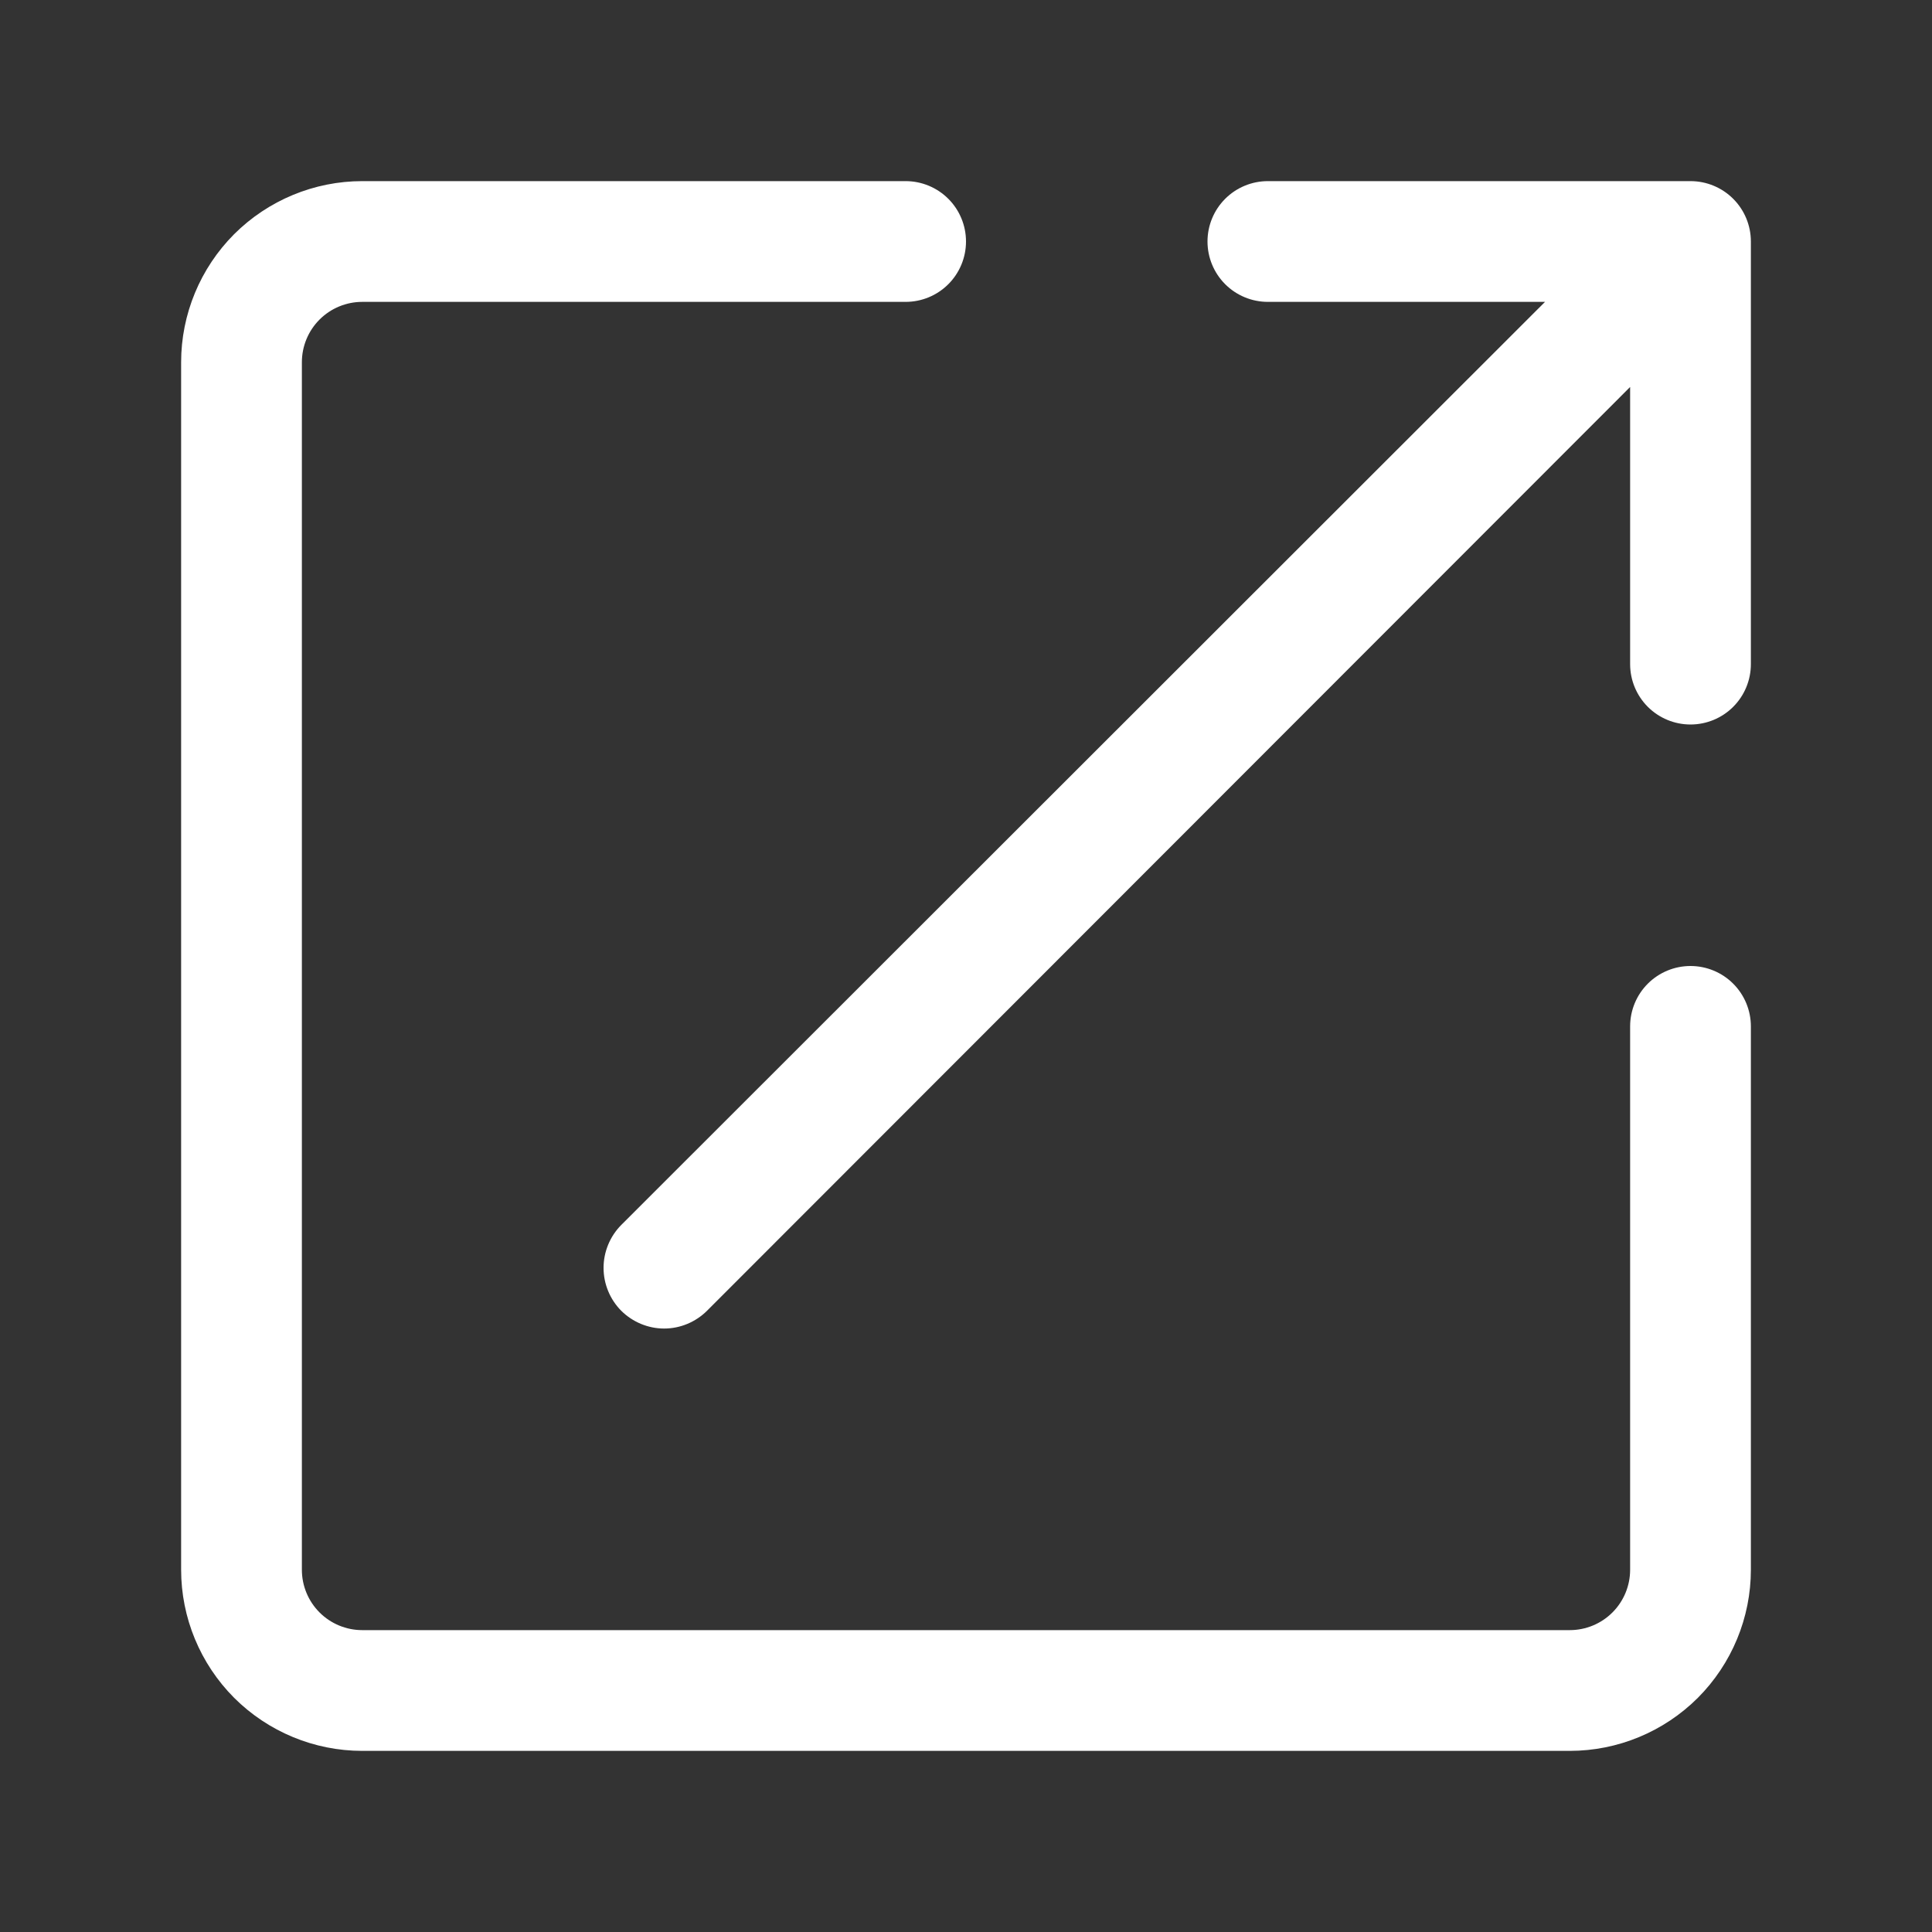
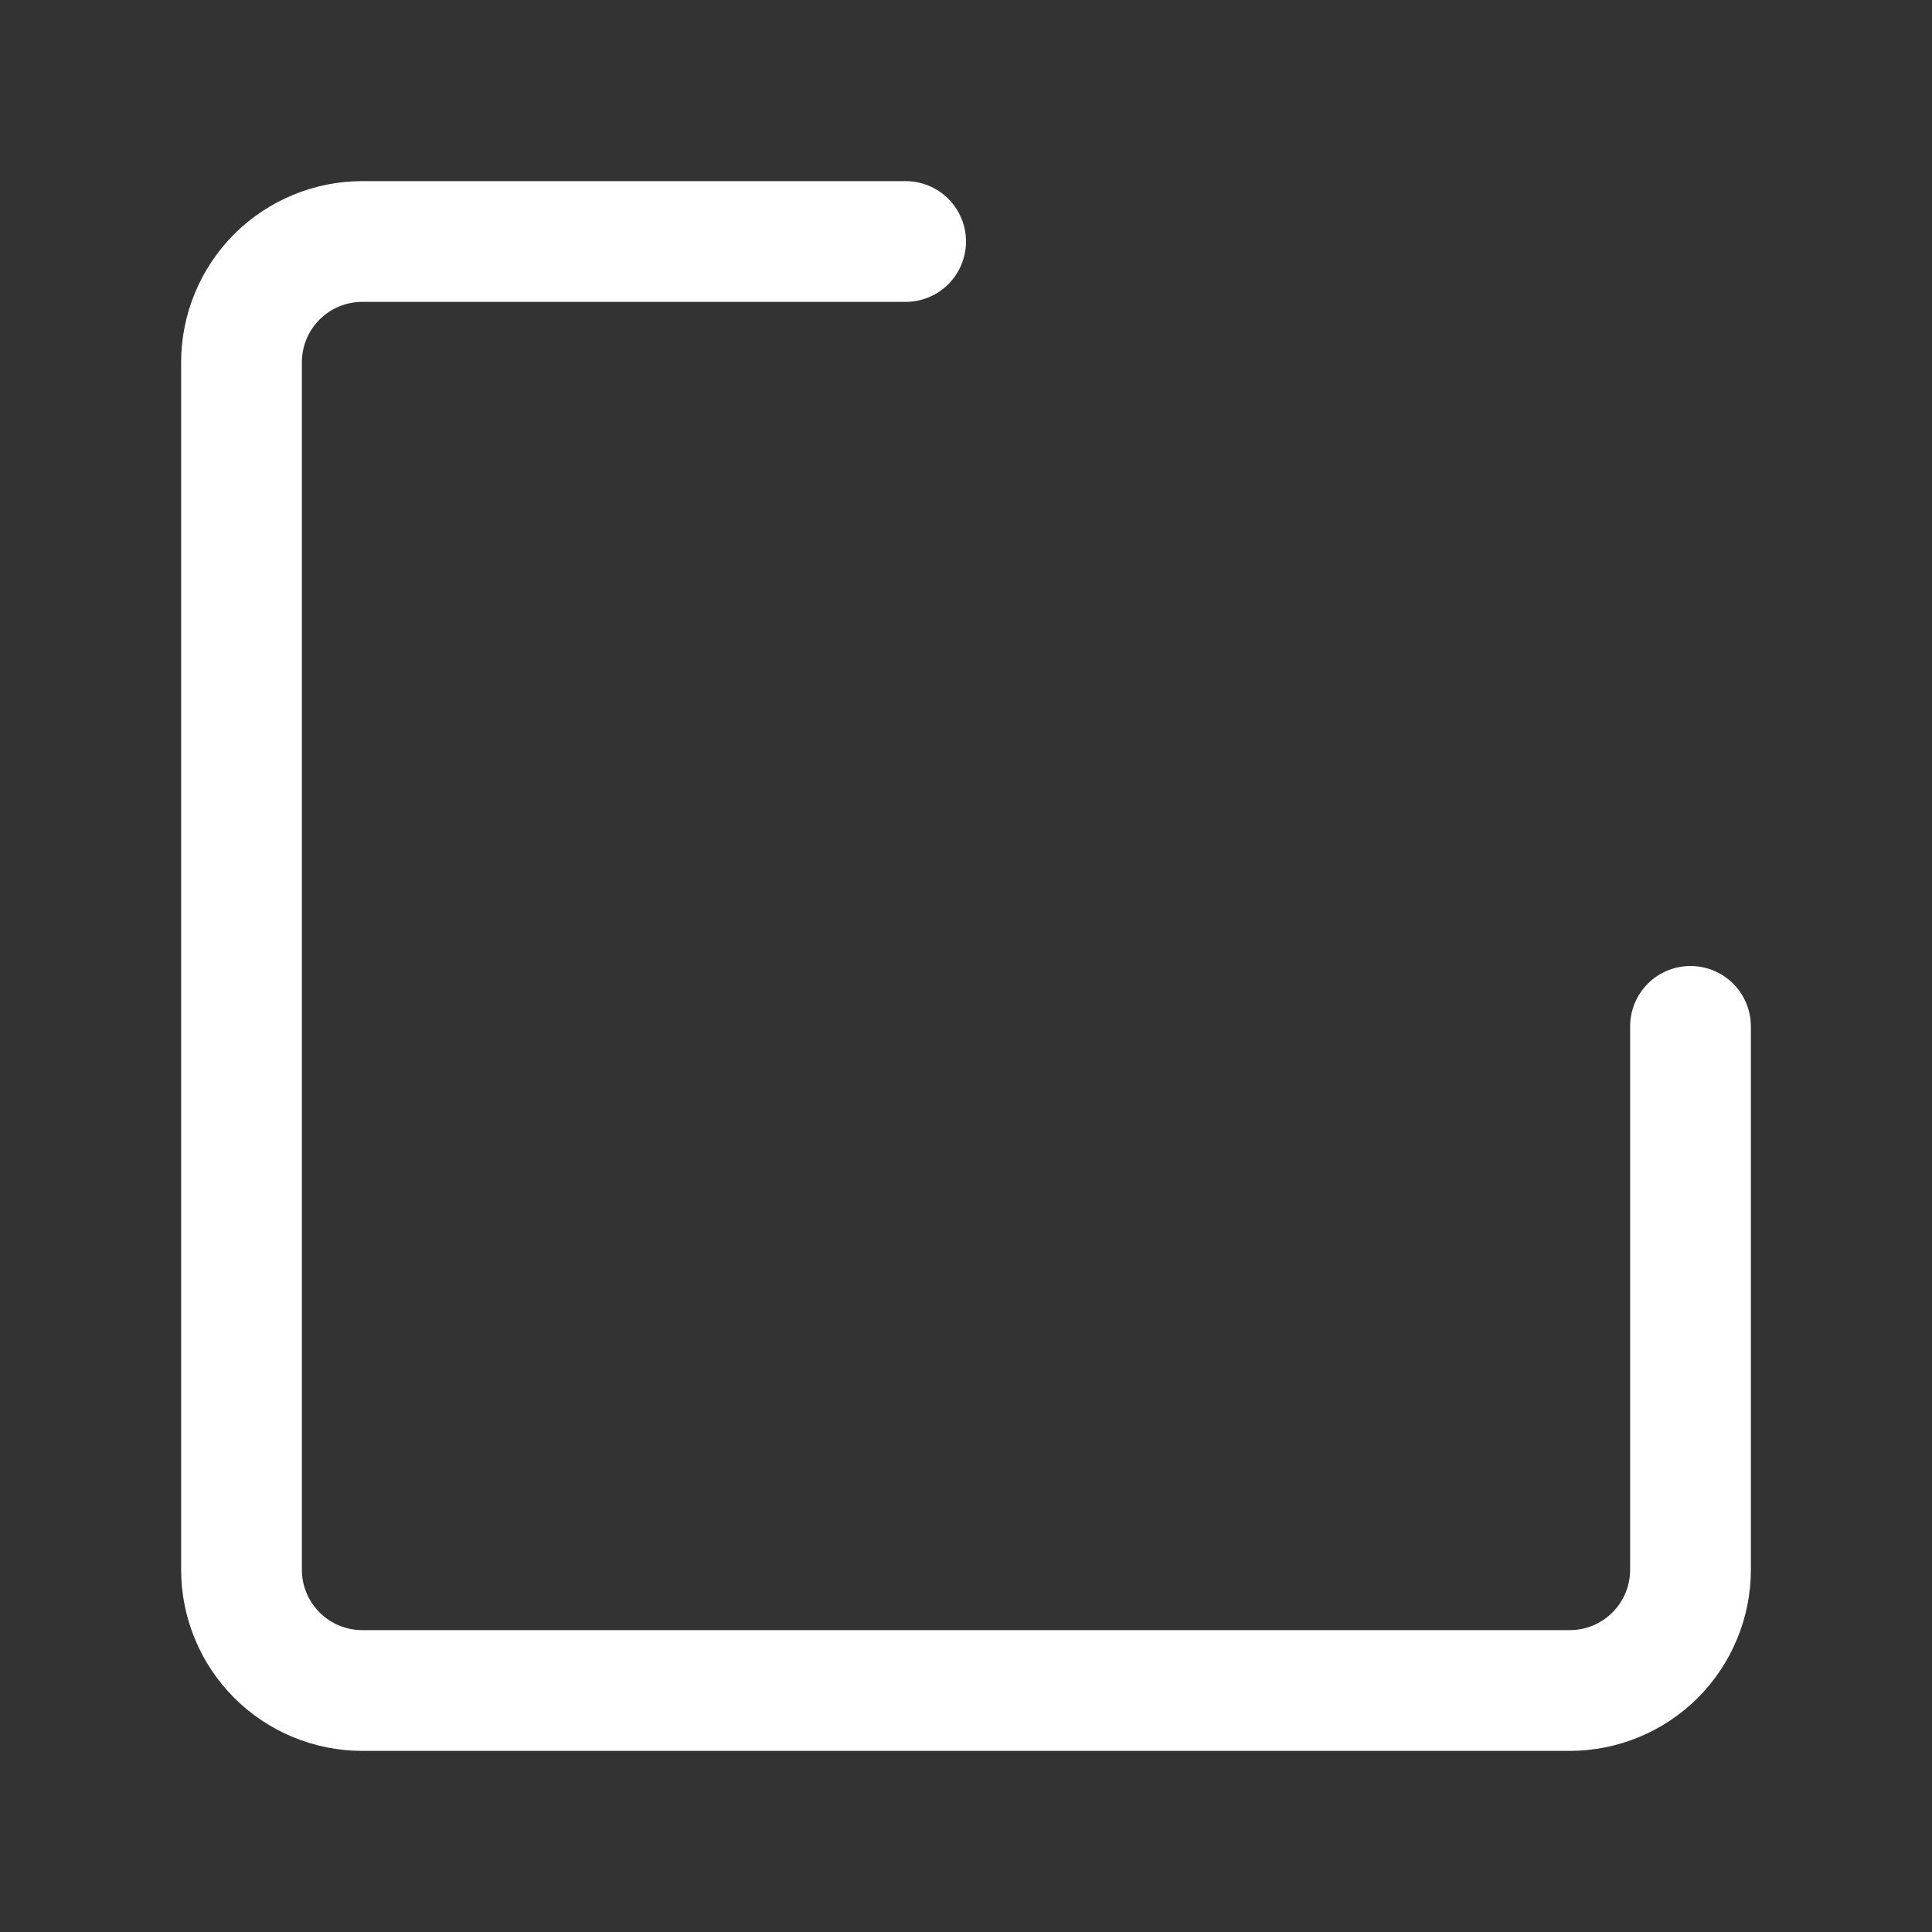
<svg xmlns="http://www.w3.org/2000/svg" width="20" height="20" viewBox="0 0 20 20" fill="none">
  <rect x="0" y="0" width="20" height="20" fill="#333333" stroke="none" />
  <path d="M17.5 10C17.334 10 17.175 10.066 17.058 10.183C16.941 10.3 16.875 10.459 16.875 10.625V16.25C16.875 16.416 16.809 16.575 16.692 16.692C16.575 16.809 16.416 16.875 16.25 16.875H3.75C3.584 16.875 3.425 16.809 3.308 16.692C3.191 16.575 3.125 16.416 3.125 16.25V3.75C3.125 3.584 3.191 3.425 3.308 3.308C3.425 3.191 3.584 3.125 3.75 3.125H9.375C9.541 3.125 9.7 3.059 9.817 2.942C9.934 2.825 10 2.666 10 2.5C10 2.334 9.934 2.175 9.817 2.058C9.7 1.941 9.541 1.875 9.375 1.875H3.75C3.253 1.875 2.776 2.073 2.424 2.424C2.073 2.776 1.875 3.253 1.875 3.75V16.25C1.875 16.747 2.073 17.224 2.424 17.576C2.776 17.927 3.253 18.125 3.75 18.125H16.25C16.747 18.125 17.224 17.927 17.576 17.576C17.927 17.224 18.125 16.747 18.125 16.25V10.625C18.125 10.459 18.059 10.3 17.942 10.183C17.825 10.066 17.666 10 17.5 10Z" fill="white" />
-   <path d="M17.5 1.875H13.125C12.959 1.875 12.8 1.941 12.683 2.058C12.566 2.175 12.5 2.334 12.5 2.5C12.5 2.666 12.566 2.825 12.683 2.942C12.8 3.059 12.959 3.125 13.125 3.125H15.994L6.431 12.681C6.314 12.799 6.248 12.959 6.248 13.125C6.248 13.291 6.314 13.451 6.431 13.569C6.549 13.686 6.709 13.753 6.875 13.753C7.042 13.753 7.201 13.686 7.319 13.569L16.875 4.006V6.875C16.875 7.041 16.941 7.2 17.058 7.317C17.175 7.434 17.334 7.5 17.5 7.5C17.666 7.5 17.825 7.434 17.942 7.317C18.059 7.2 18.125 7.041 18.125 6.875V2.5C18.125 2.334 18.059 2.175 17.942 2.058C17.825 1.941 17.666 1.875 17.5 1.875Z" fill="white" />
</svg>